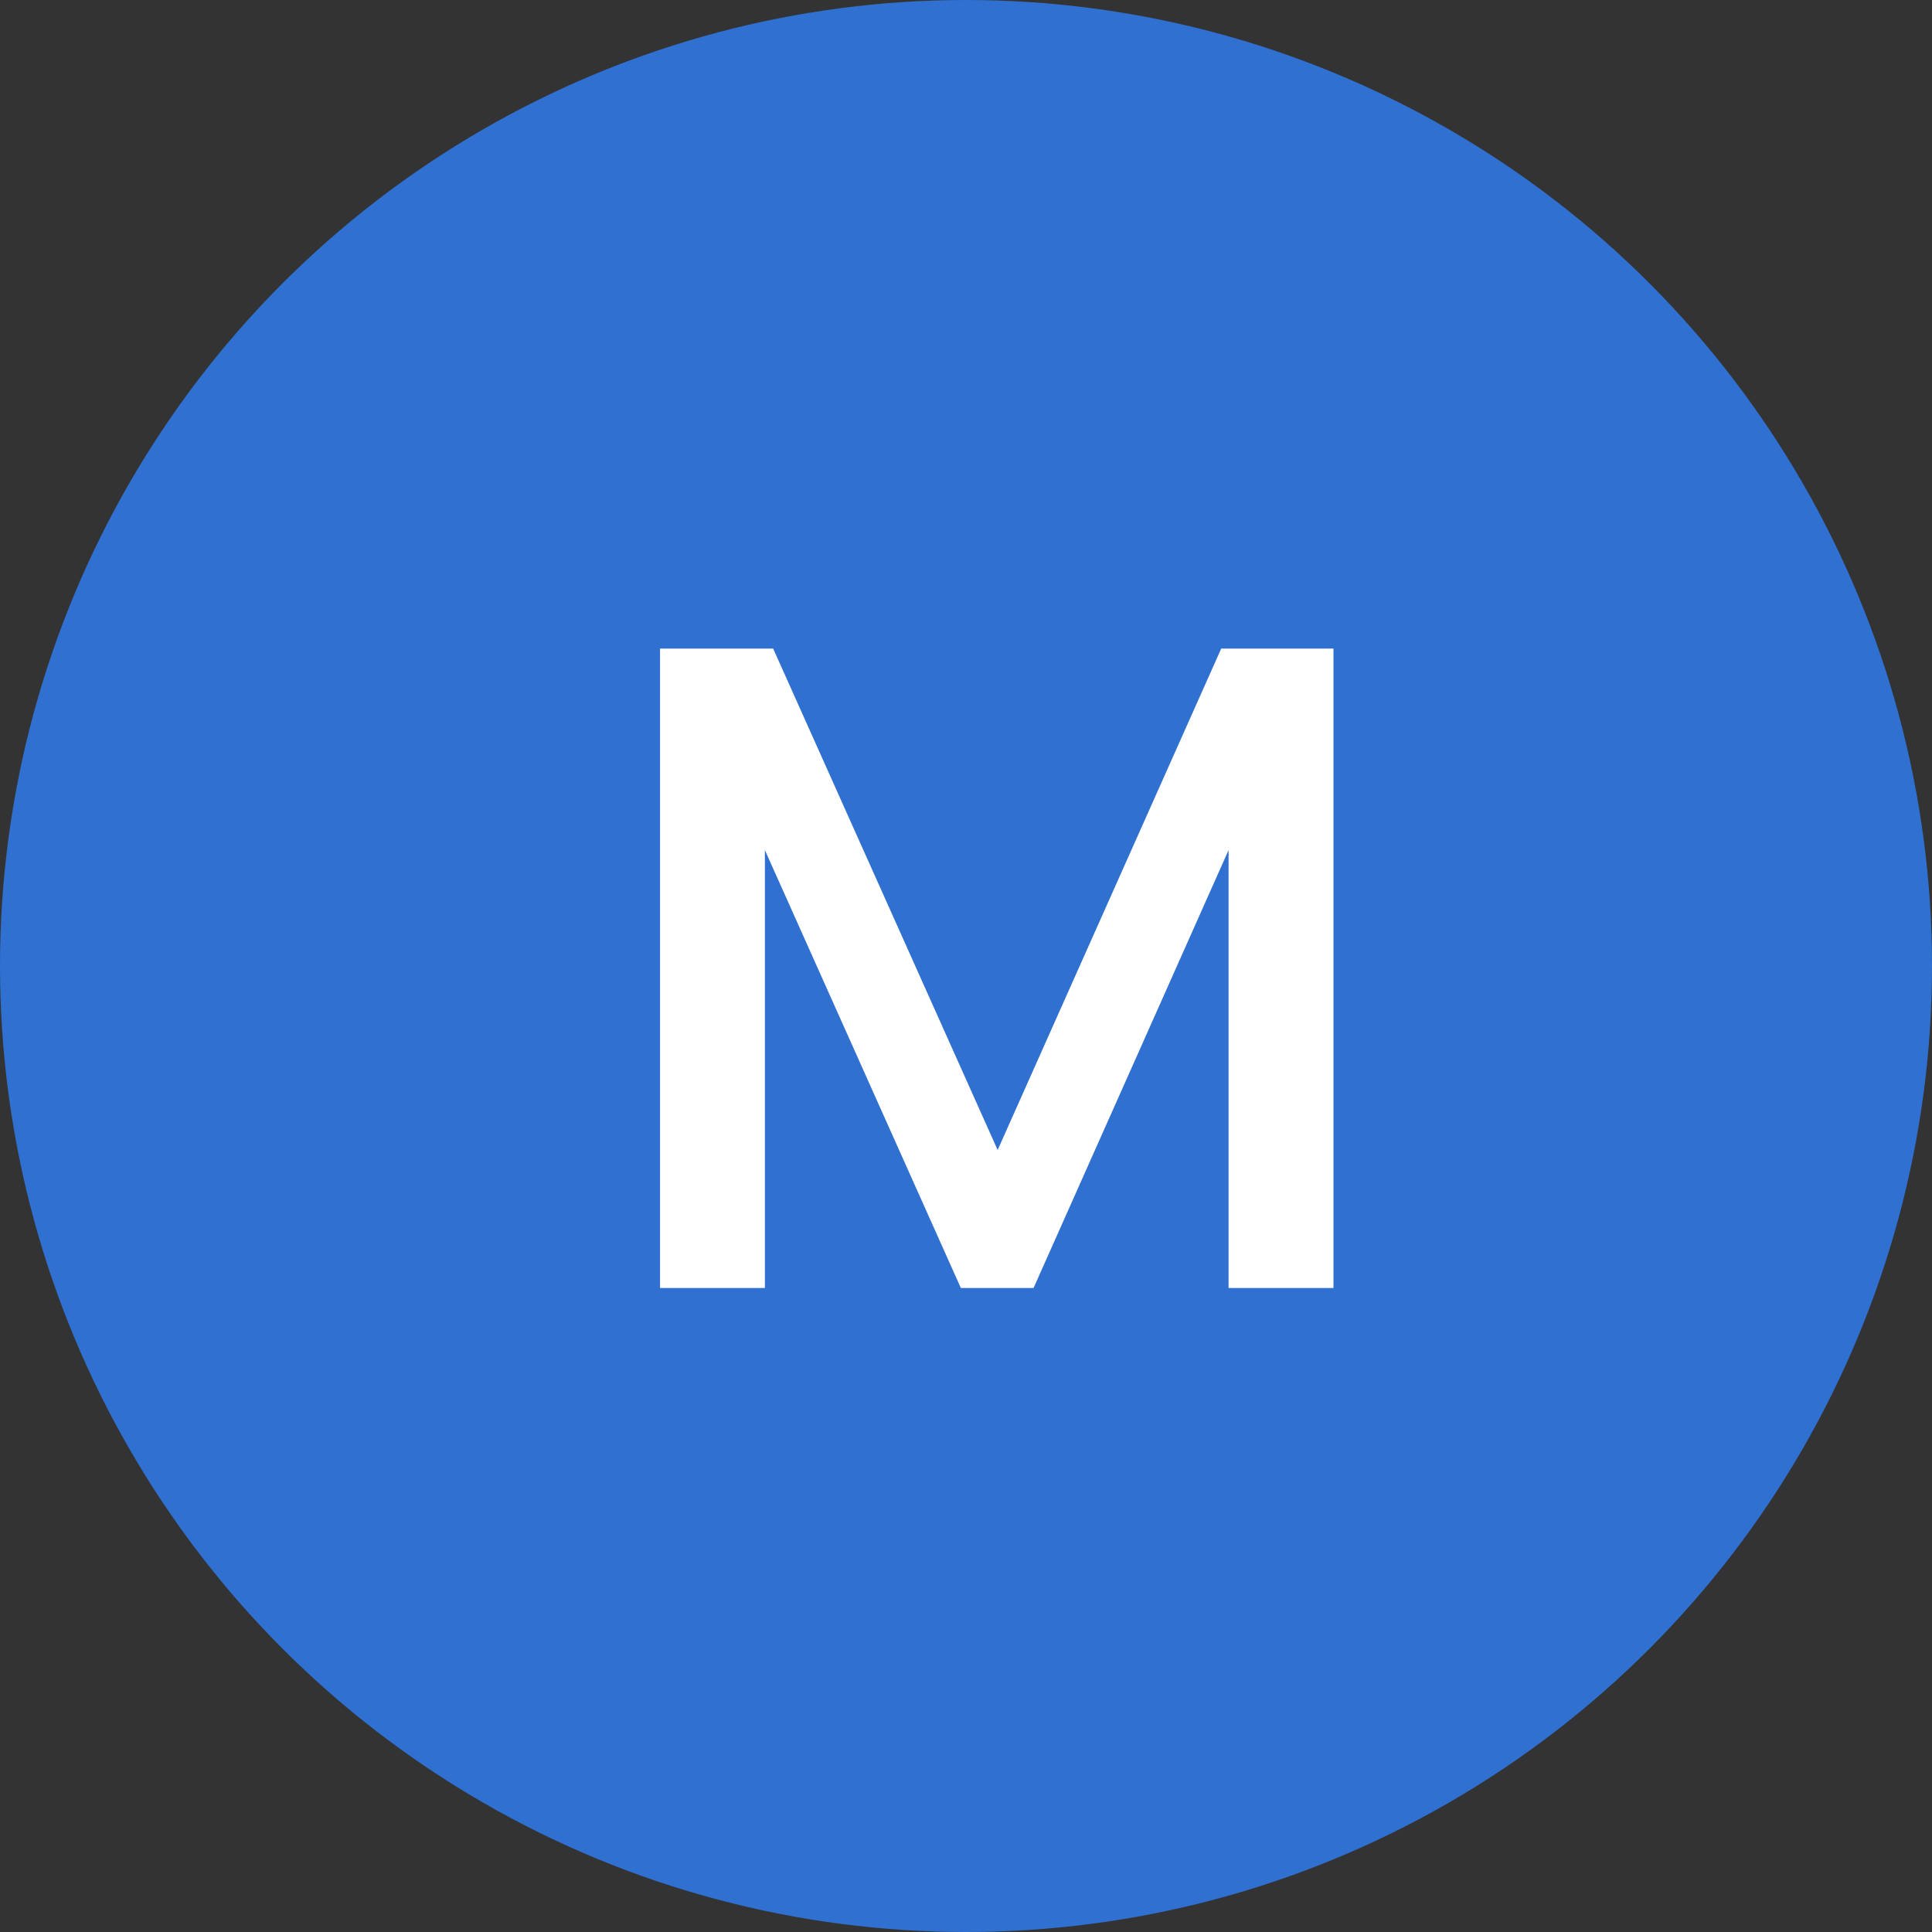
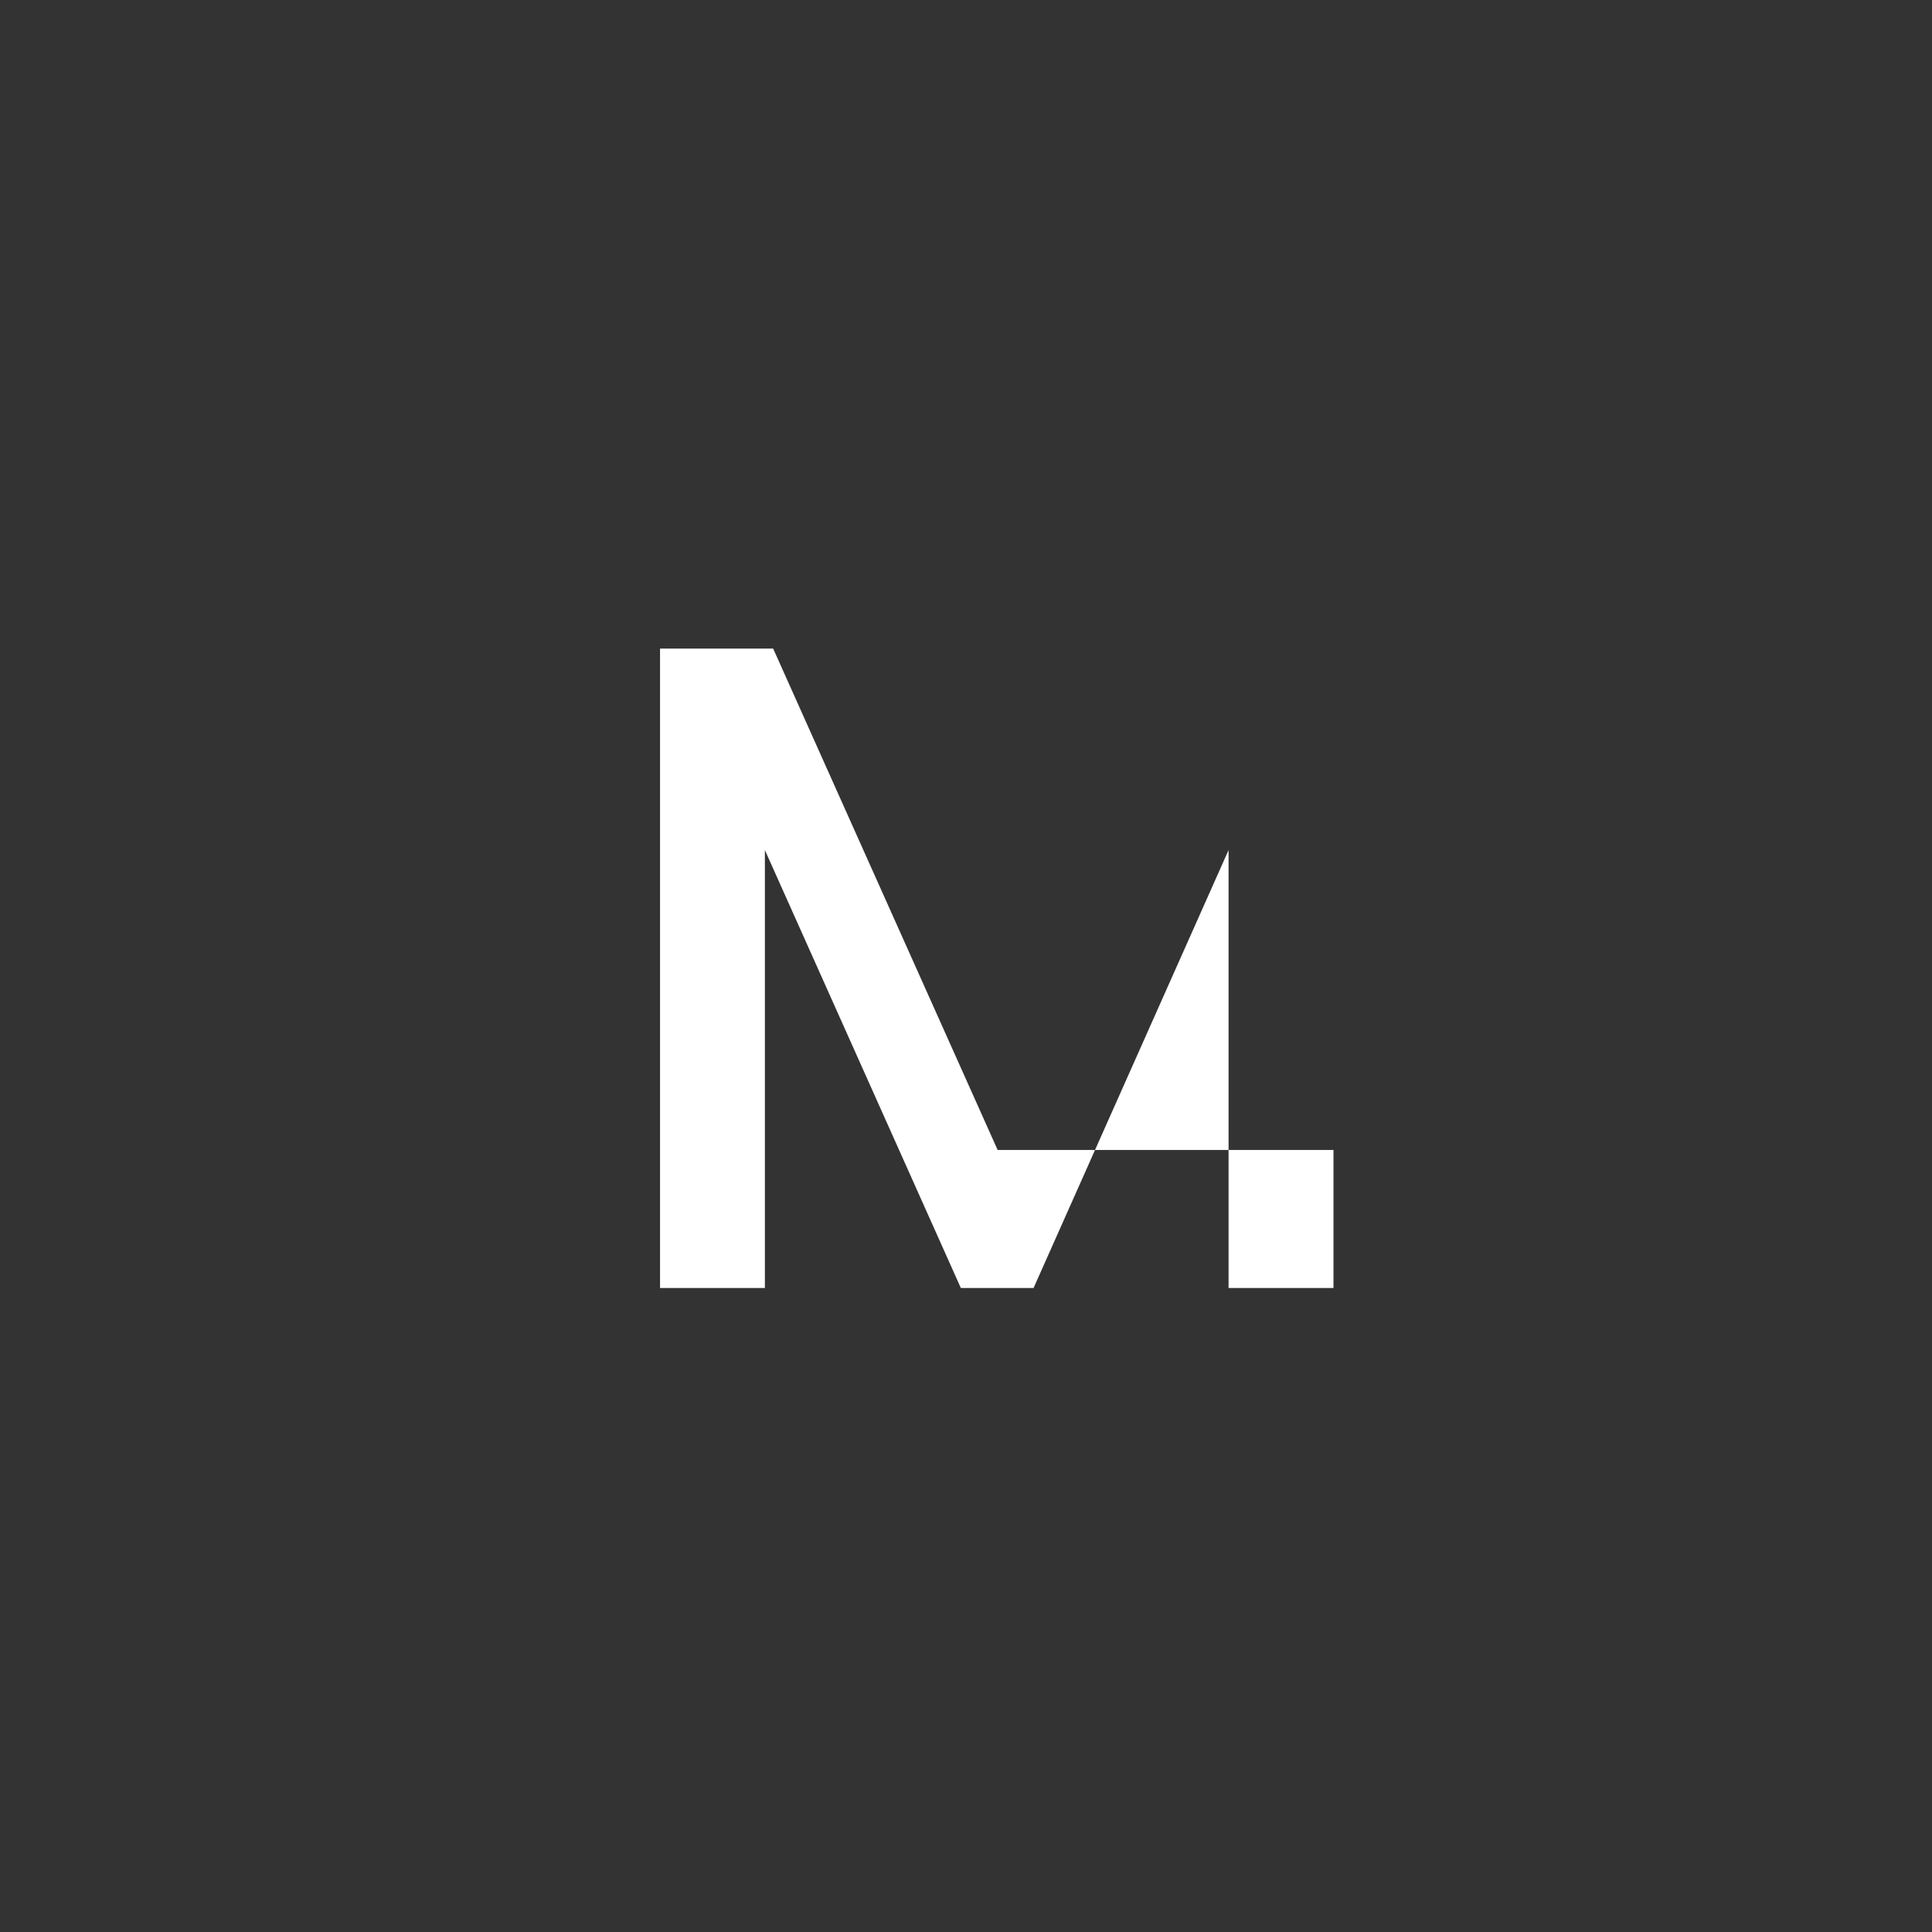
<svg xmlns="http://www.w3.org/2000/svg" width="63" height="63" viewBox="0 0 63 63" fill="none">
  <rect x="0" y="0" width="63" height="63" fill="#333333" stroke="none" />
-   <circle cx="31.5" cy="31.5" r="31.5" fill="#3070D1" />
-   <path d="M43.483 21.15V42H40.062V27.72L33.703 42H31.332L24.942 27.72V42H21.523V21.15H25.212L32.532 37.5L39.822 21.15H43.483Z" fill="white" />
+   <path d="M43.483 21.15V42H40.062V27.72L33.703 42H31.332L24.942 27.72V42H21.523V21.15H25.212L32.532 37.5H43.483Z" fill="white" />
</svg>